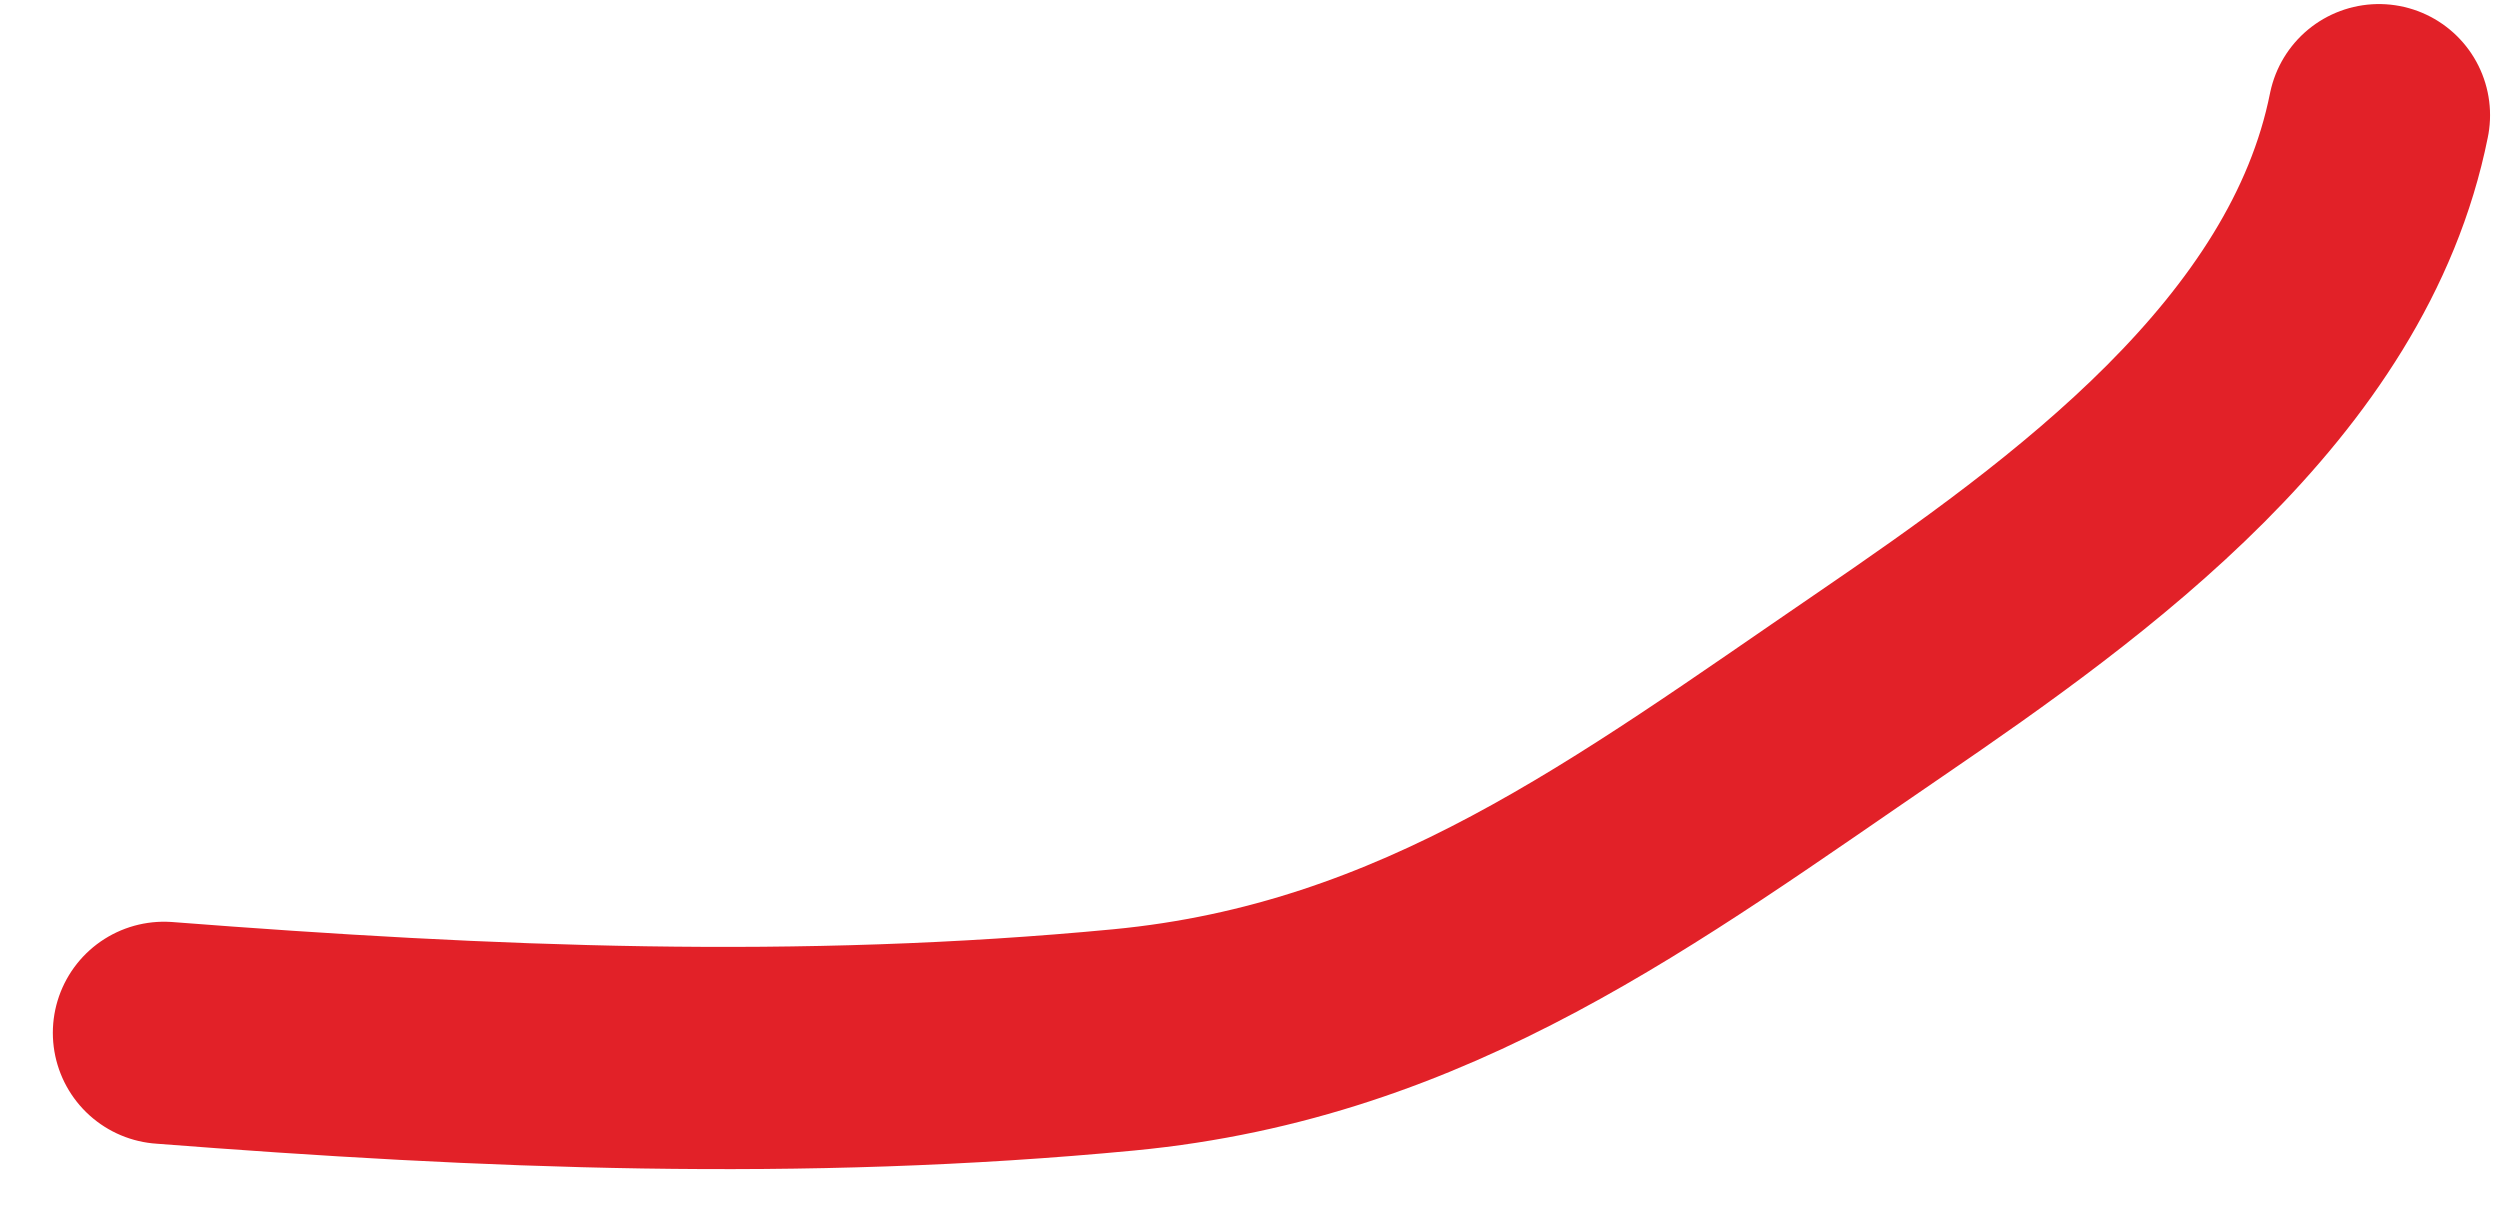
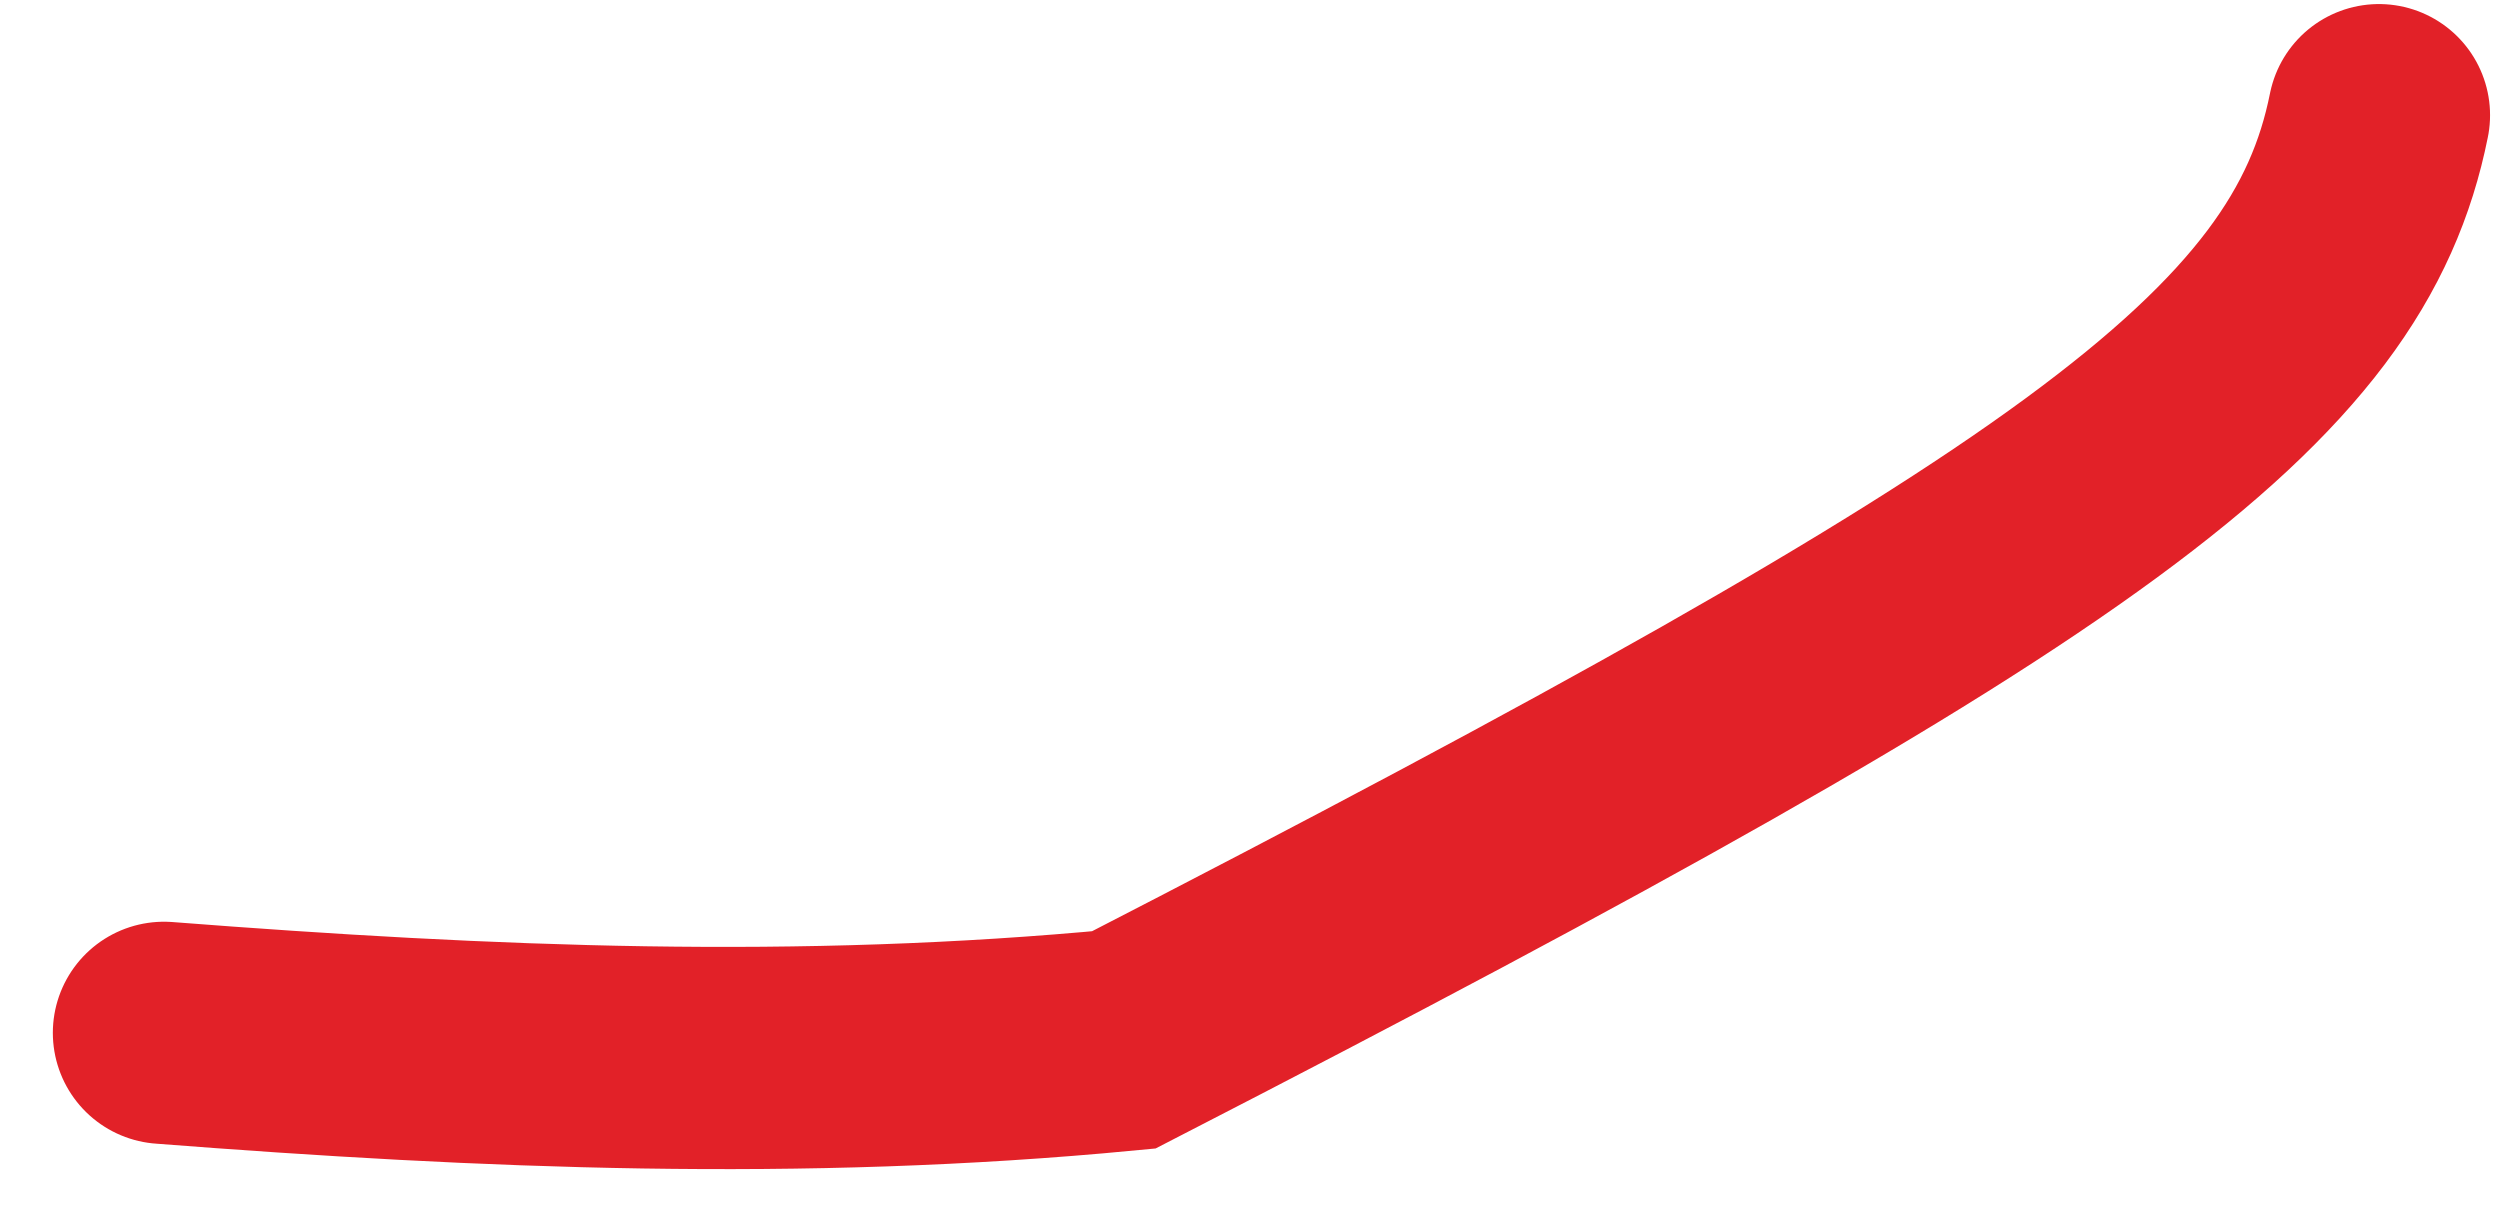
<svg xmlns="http://www.w3.org/2000/svg" width="45" height="22" viewBox="0 0 45 22" fill="none">
-   <path d="M2.951 18.591C8.783 19.044 14.407 19.274 20.228 18.718C25.683 18.196 29.44 15.327 33.835 12.326C37.454 9.854 41.908 6.64 42.821 2.073" stroke="#E22128" stroke-width="4" stroke-linecap="round" />
+   <path d="M2.951 18.591C8.783 19.044 14.407 19.274 20.228 18.718C37.454 9.854 41.908 6.64 42.821 2.073" stroke="#E22128" stroke-width="4" stroke-linecap="round" />
</svg>